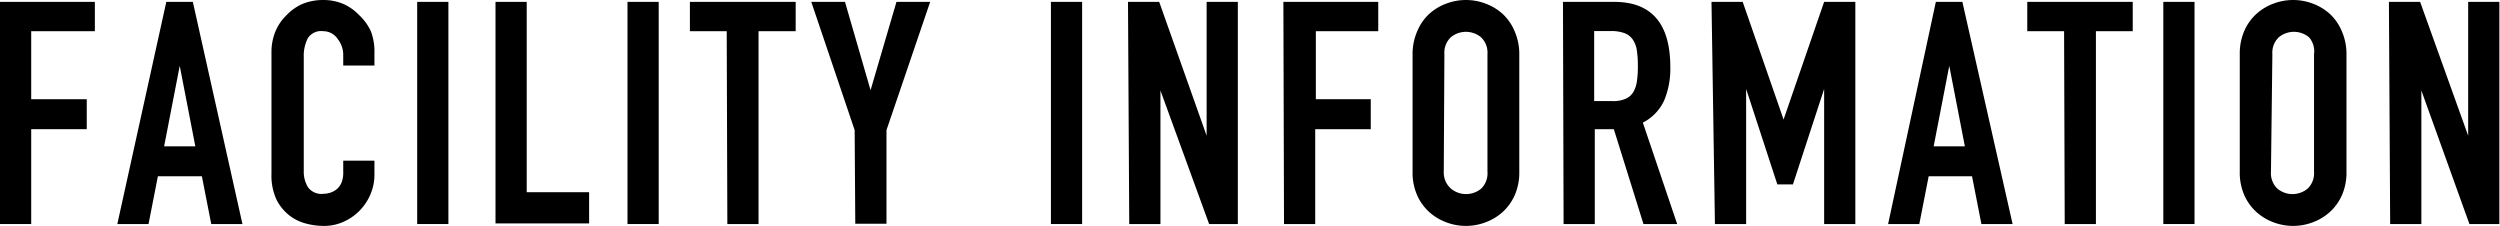
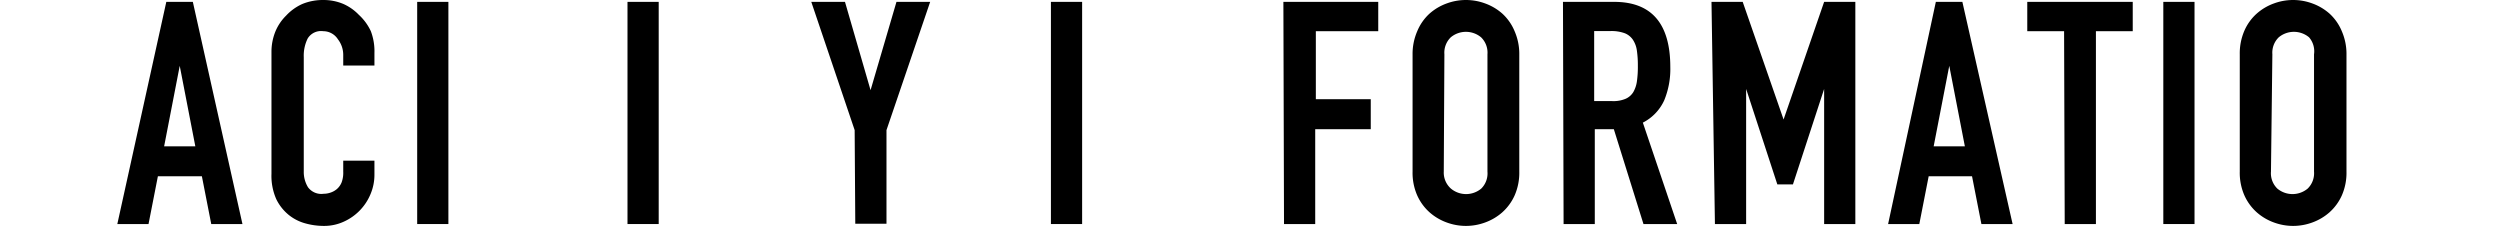
<svg xmlns="http://www.w3.org/2000/svg" width="160.24" height="14.48" viewBox="0 0 160.24 14.48">
  <title>facility_sec_title</title>
  <g>
-     <path d="M0,.12H6.08V2H2V6.36H5.56V8.28H2v6.08H0Z" />
    <path d="M10.66.12h1.7l3.18,14.24h-2l-.6-3.06H10.12l-.6,3.06h-2Zm.86,4.1h0l-1,5.16h2Z" />
    <path d="M24,11.18a3.18,3.18,0,0,1-.25,1.26,3.33,3.33,0,0,1-1.72,1.77,3,3,0,0,1-1.27.27,4.41,4.41,0,0,1-1.18-.16,2.91,2.91,0,0,1-1.08-.55,3,3,0,0,1-.79-1,3.69,3.69,0,0,1-.31-1.62V3.28A3.46,3.46,0,0,1,17.66,2a3.08,3.08,0,0,1,.68-1A3.2,3.2,0,0,1,19.39.25,3.49,3.49,0,0,1,20.74,0,3.27,3.27,0,0,1,22,.25a3.13,3.13,0,0,1,1,.7A3.33,3.33,0,0,1,23.77,2,3.63,3.63,0,0,1,24,3.4v.8H22V3.52a1.63,1.63,0,0,0-.34-1A1.11,1.11,0,0,0,20.72,2a1,1,0,0,0-1,.47,2.47,2.47,0,0,0-.25,1.19V11a1.89,1.89,0,0,0,.27,1,1.06,1.06,0,0,0,1,.42,1.38,1.38,0,0,0,.43-.07,1.24,1.24,0,0,0,.42-.23,1.12,1.12,0,0,0,.31-.44A1.79,1.79,0,0,0,22,11v-.7h2Z" />
    <path d="M26.74.12h2V14.36h-2Z" />
-     <path d="M31.76.12h2v12.2h4v2H31.76Z" />
    <path d="M40.22.12h2V14.36h-2Z" />
-     <path d="M46.58,2H44.22V.12H51V2H48.62V14.36h-2Z" />
    <path d="M54.78,8.34,52,.12h2.16l1.64,5.66h0L57.46.12h2.16l-2.8,8.22v6h-2Z" />
    <path d="M67.36.12h2V14.36h-2Z" />
-     <path d="M72.3.12h2L77.34,8.7h0V.12h2V14.36H77.5L74.38,5.8h0v8.56h-2Z" />
    <path d="M82.26.12h6.08V2h-4V6.36h3.52V8.28H84.3v6.08h-2Z" />
    <path d="M90.54,3.48A3.65,3.65,0,0,1,90.84,2,3.16,3.16,0,0,1,91.63.87a3.41,3.41,0,0,1,1.1-.65,3.55,3.55,0,0,1,2.46,0,3.41,3.41,0,0,1,1.1.65A3.16,3.16,0,0,1,97.08,2a3.65,3.65,0,0,1,.3,1.52V11a3.6,3.6,0,0,1-.3,1.53,3.22,3.22,0,0,1-.79,1.08,3.41,3.41,0,0,1-1.1.65,3.55,3.55,0,0,1-2.46,0,3.41,3.41,0,0,1-1.1-.65,3.22,3.22,0,0,1-.79-1.08,3.6,3.6,0,0,1-.3-1.53Zm2,7.52A1.37,1.37,0,0,0,93,12.09a1.52,1.52,0,0,0,1.94,0A1.37,1.37,0,0,0,95.34,11V3.48a1.37,1.37,0,0,0-.41-1.09,1.52,1.52,0,0,0-1.94,0,1.37,1.37,0,0,0-.41,1.09Z" />
    <path d="M100.18.12h3.28q3.6,0,3.6,4.18a5.26,5.26,0,0,1-.39,2.13,3,3,0,0,1-1.37,1.43l2.2,6.5h-2.16l-1.9-6.08h-1.22v6.08h-2Zm2,6.36h1.16a2,2,0,0,0,.86-.15,1.09,1.09,0,0,0,.49-.43,1.93,1.93,0,0,0,.23-.69,6.6,6.6,0,0,0,.06-1,6.6,6.6,0,0,0-.06-.95,1.67,1.67,0,0,0-.25-.7,1.13,1.13,0,0,0-.53-.43,2.5,2.5,0,0,0-.9-.14h-1.06Z" />
    <path d="M109.7.12h2l2.62,7.54h0l2.6-7.54h2V14.36h-2V5.7h0l-2,6.12h-1l-2-6.12h0v8.66h-2Z" />
    <path d="M124.08.12h1.7L129,14.36h-2l-.6-3.06h-2.78l-.6,3.06h-2Zm.86,4.1h0l-1,5.16h2Z" />
    <path d="M132.3,2h-2.36V.12h6.76V2h-2.36V14.36h-2Z" />
    <path d="M138.66.12h2V14.36h-2Z" />
    <path d="M143.56,3.48a3.65,3.65,0,0,1,.3-1.52,3.16,3.16,0,0,1,.79-1.09,3.41,3.41,0,0,1,1.1-.65,3.55,3.55,0,0,1,2.46,0,3.41,3.41,0,0,1,1.1.65A3.16,3.16,0,0,1,150.1,2a3.65,3.65,0,0,1,.3,1.52V11a3.6,3.6,0,0,1-.3,1.53,3.22,3.22,0,0,1-.79,1.08,3.41,3.41,0,0,1-1.1.65,3.55,3.55,0,0,1-2.46,0,3.41,3.41,0,0,1-1.1-.65,3.22,3.22,0,0,1-.79-1.08,3.6,3.6,0,0,1-.3-1.53Zm2,7.52a1.37,1.37,0,0,0,.41,1.09,1.52,1.52,0,0,0,1.94,0,1.37,1.37,0,0,0,.41-1.09V3.48A1.37,1.37,0,0,0,148,2.39a1.52,1.52,0,0,0-1.94,0,1.37,1.37,0,0,0-.41,1.09Z" />
-     <path d="M153.12.12h2l3.08,8.58h0V.12h2V14.36h-1.92L155.2,5.8h0v8.56h-2Z" />
  </g>
</svg>